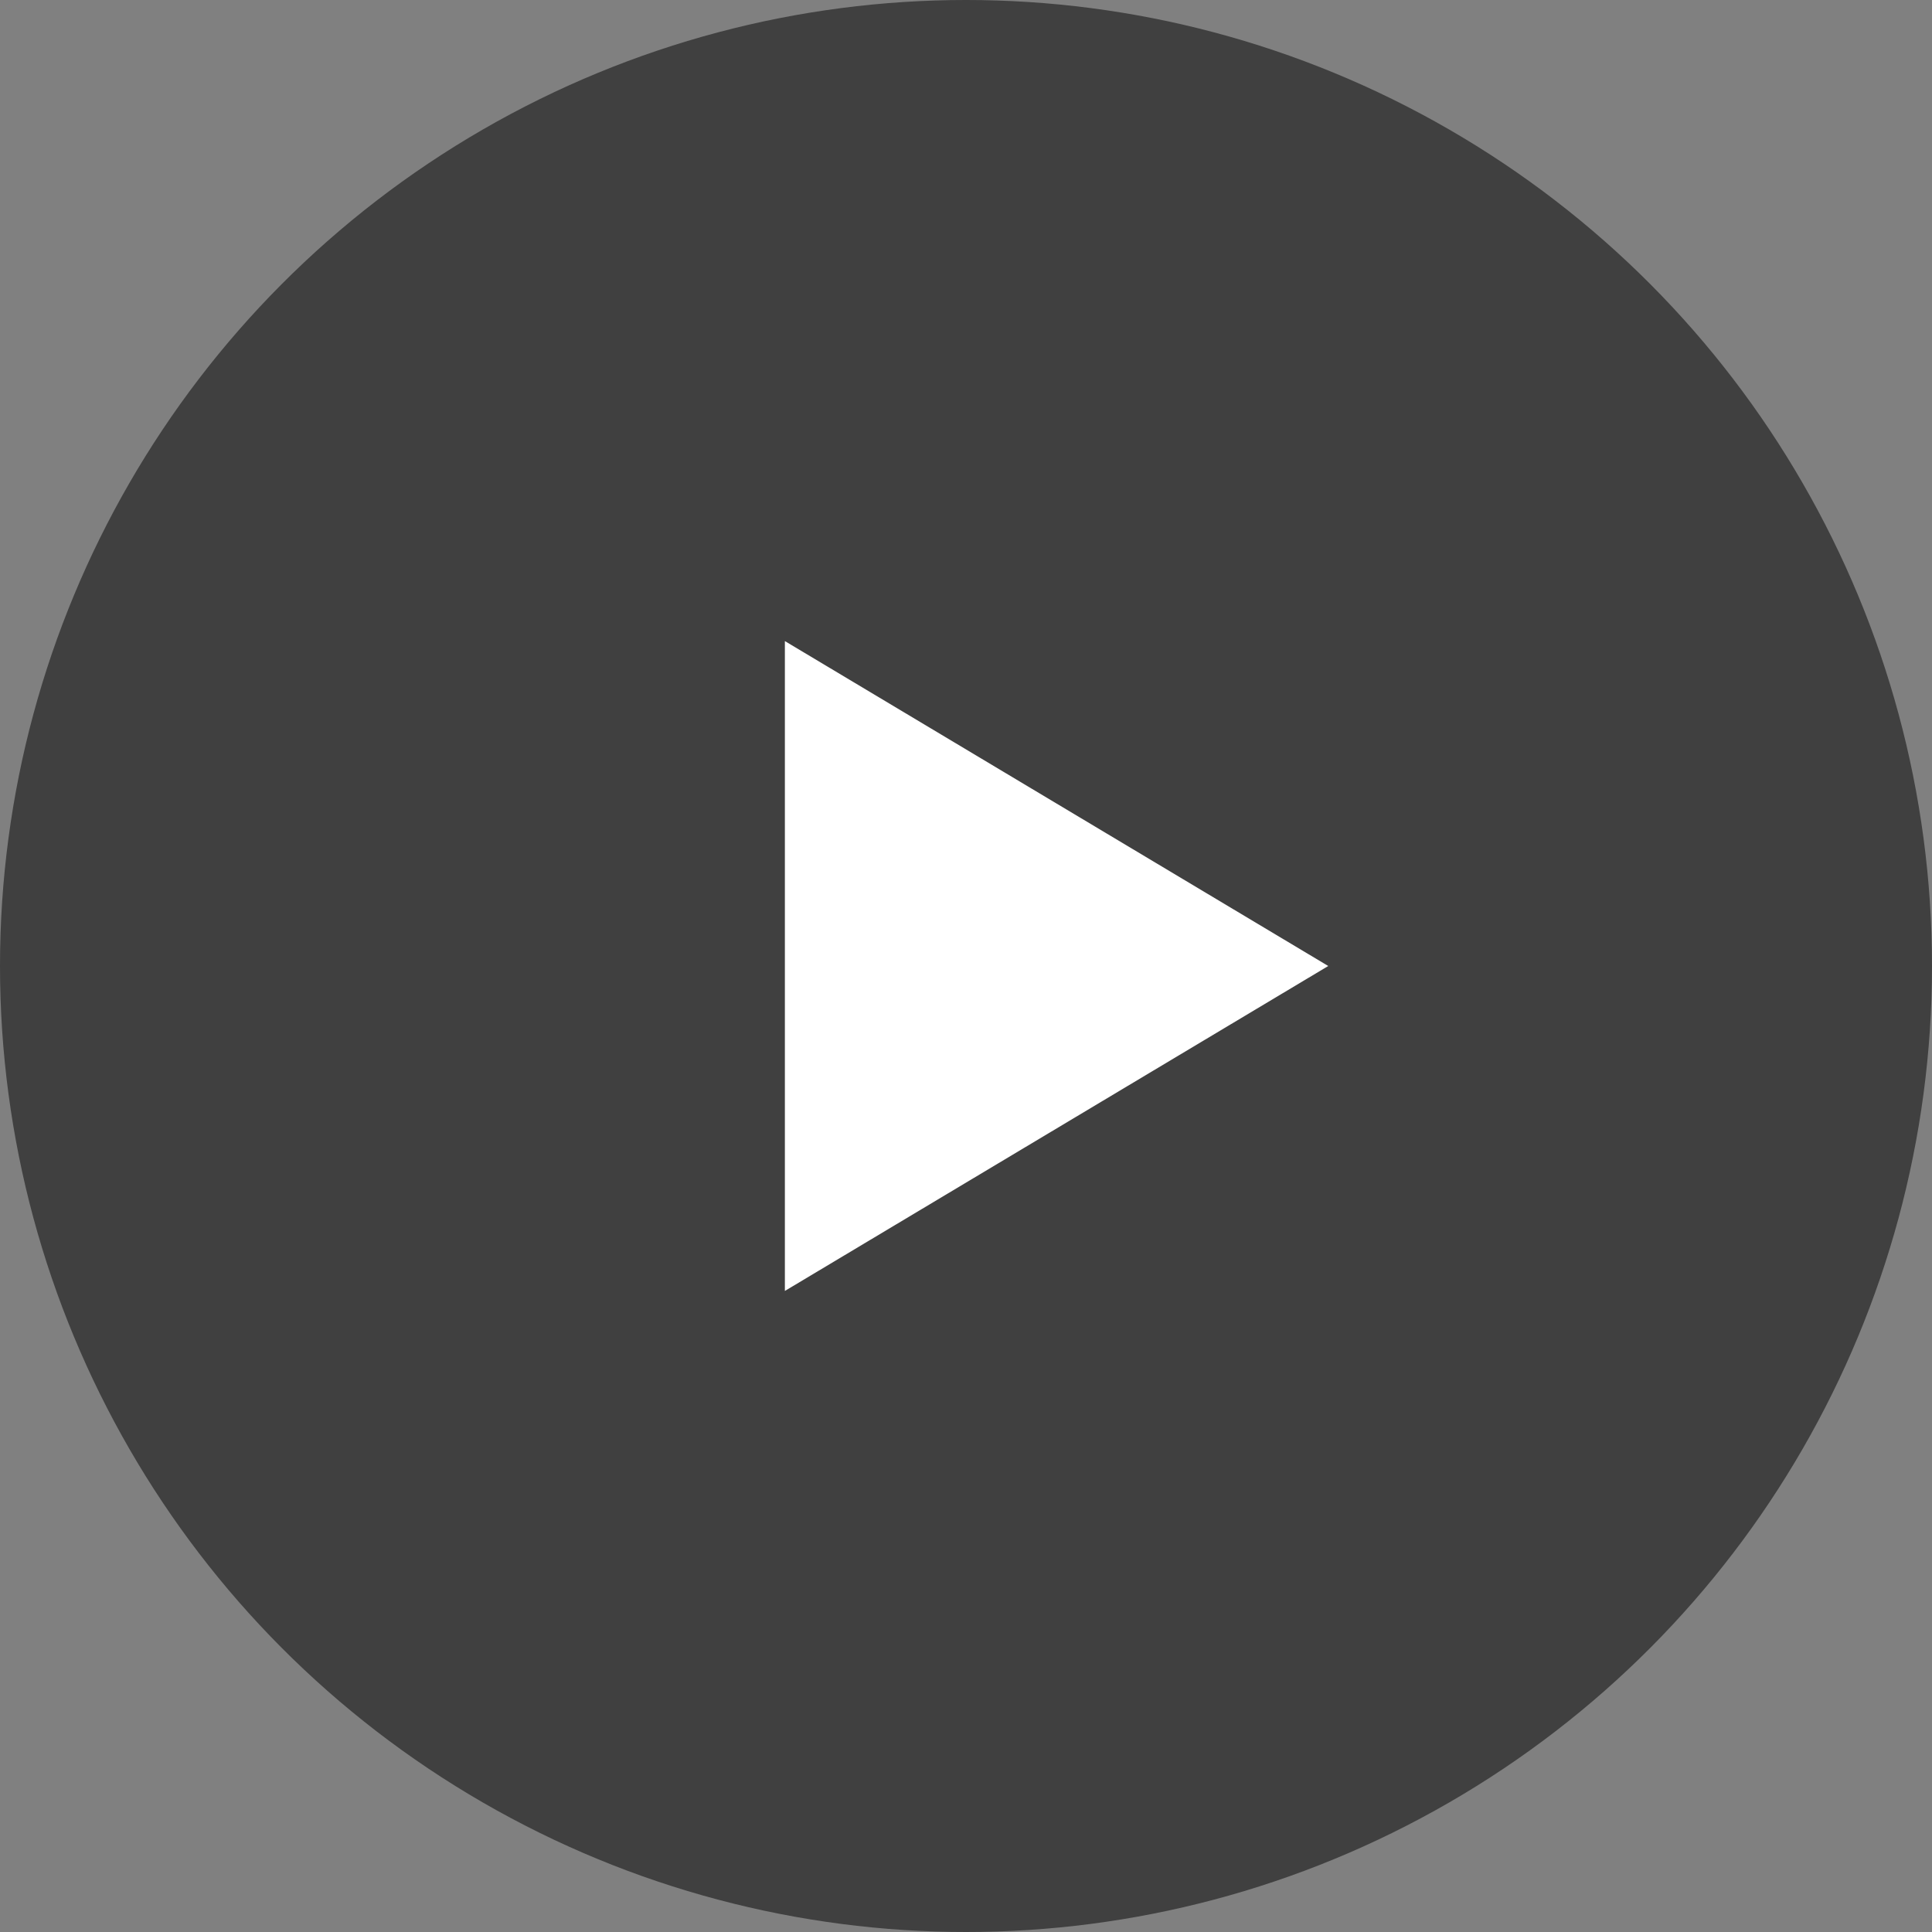
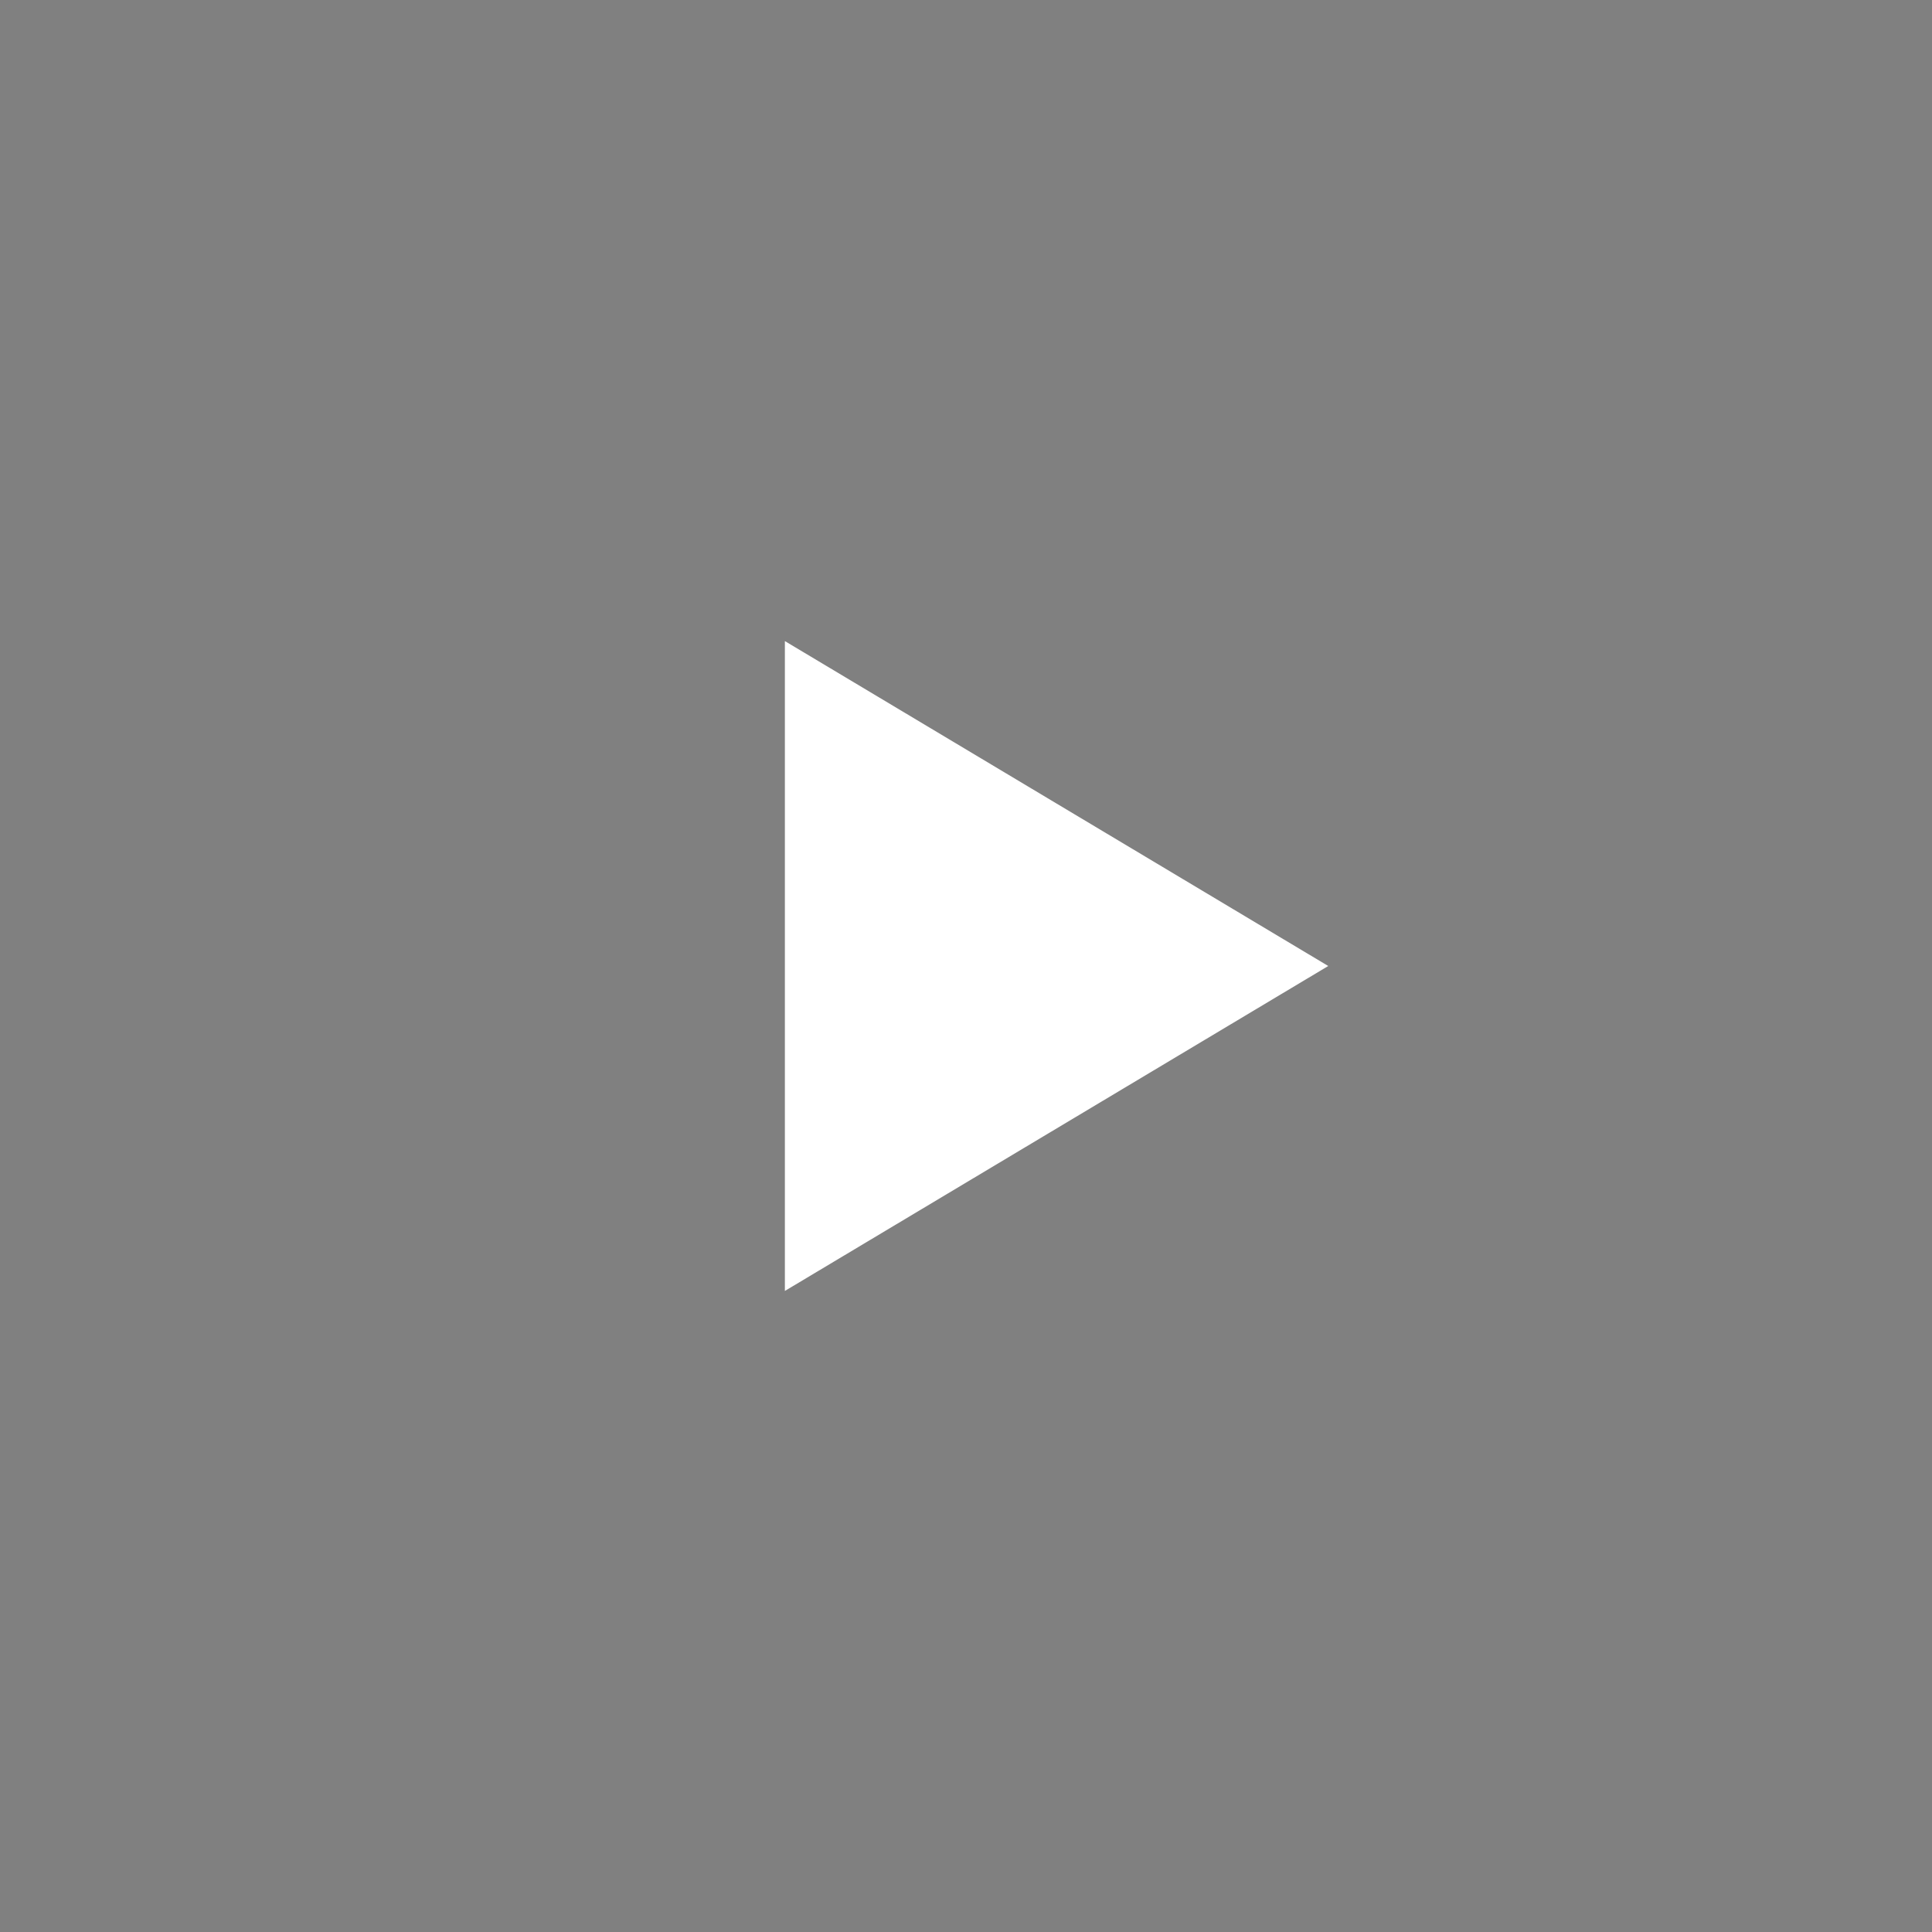
<svg xmlns="http://www.w3.org/2000/svg" width="80" height="80" viewBox="0 0 80 80" fill="none">
  <rect x="0" y="0" width="80" height="80" fill="#808080" stroke="none" />
-   <circle cx="40" cy="40" r="40" fill="rgba(0,0,0,0.5)" />
  <path d="M55 40L32.5 53.455L32.5 26.546L55 40Z" fill="white" />
</svg>